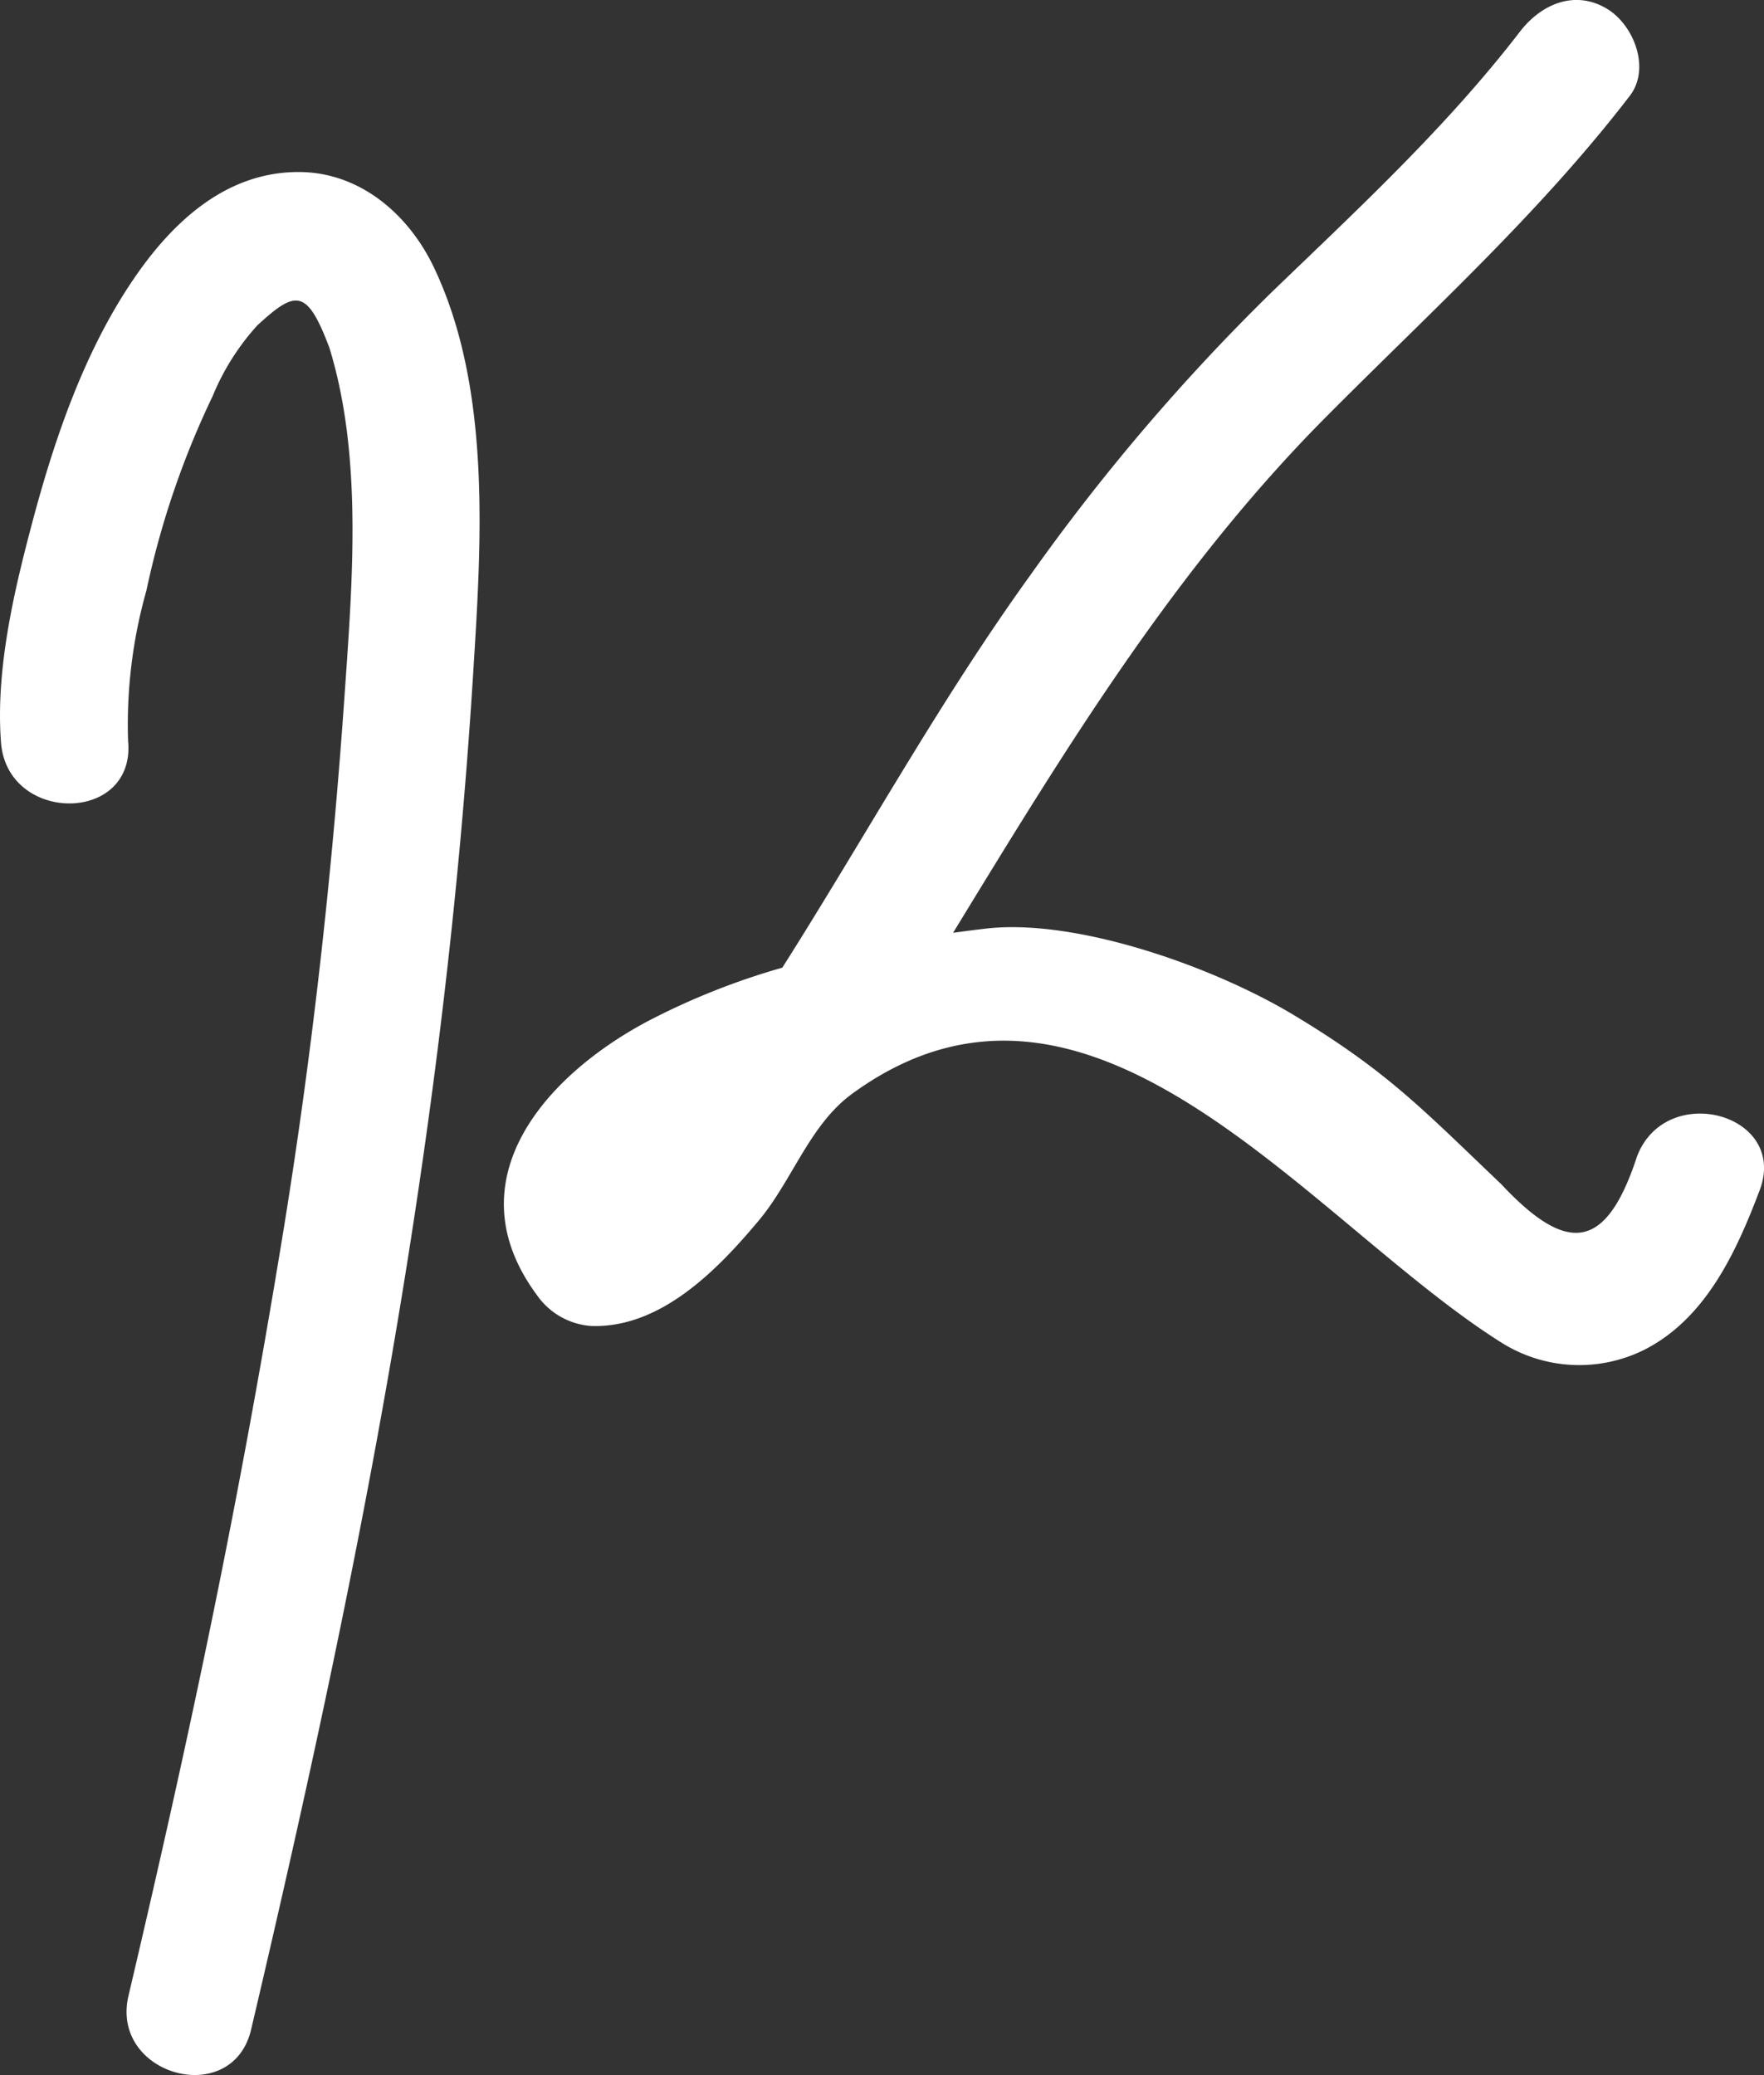
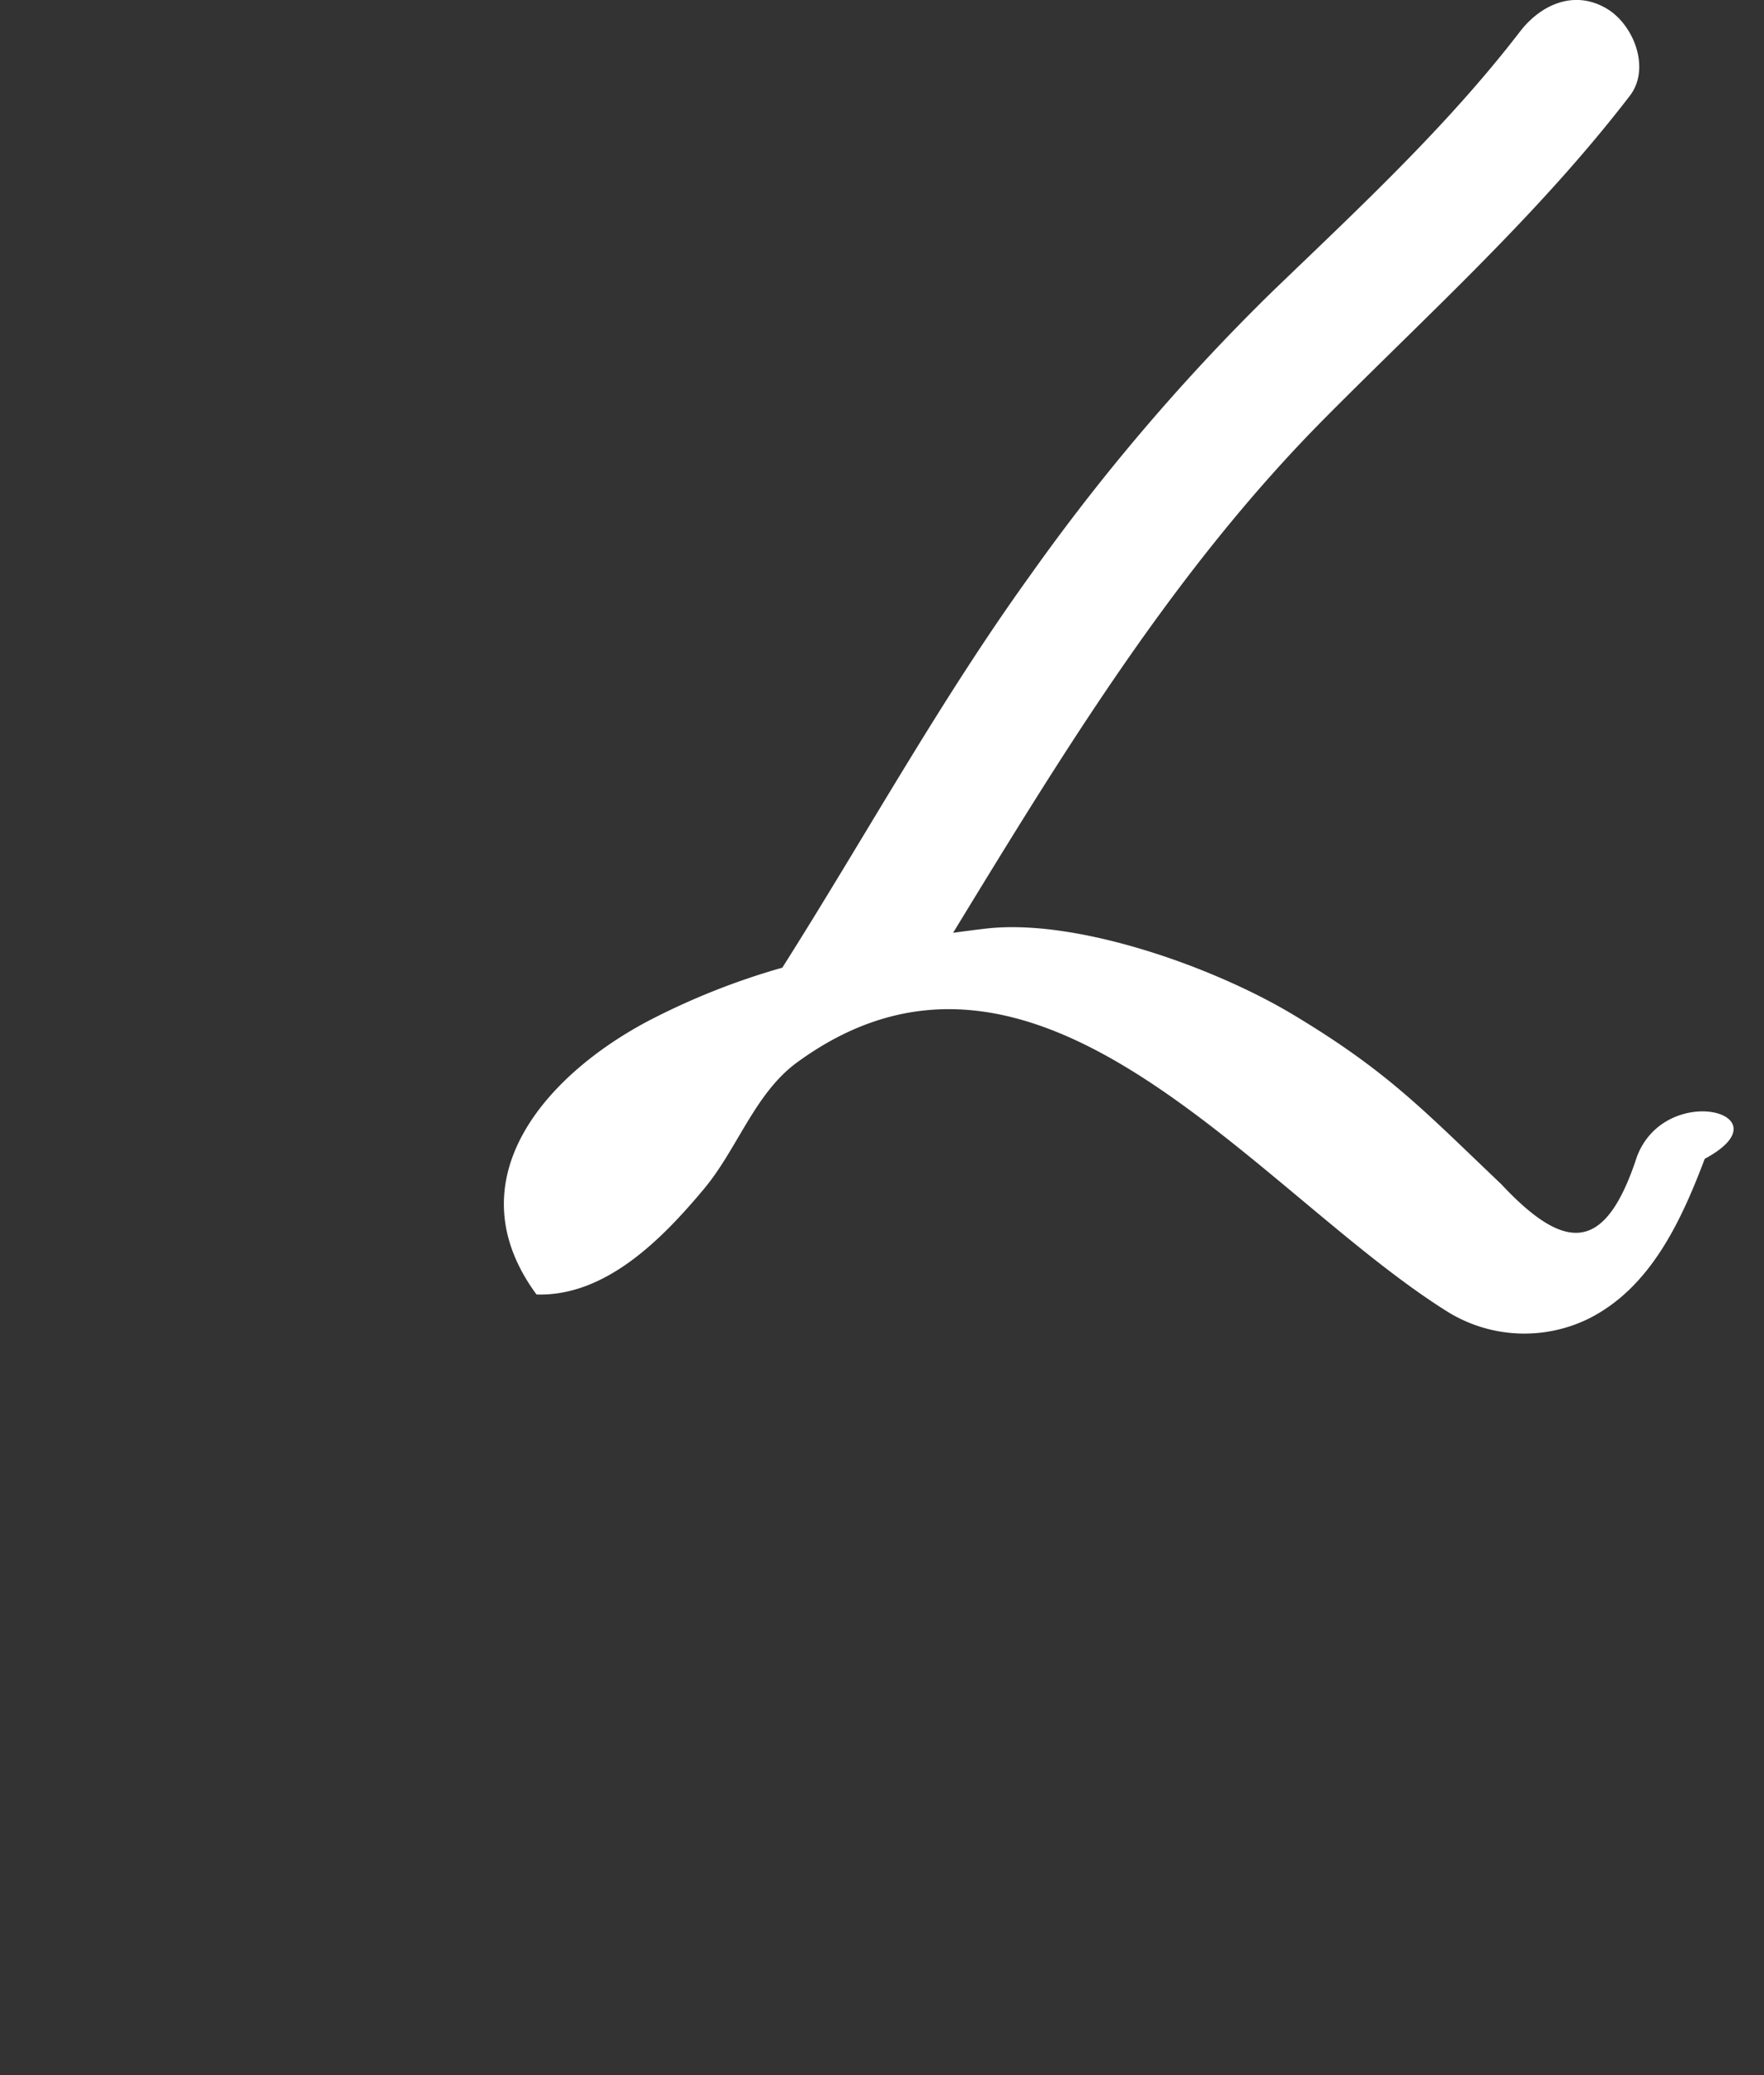
<svg xmlns="http://www.w3.org/2000/svg" width="105.363" height="123.908" viewBox="0 0 105.363 123.908">
  <rect x="0" y="0" width="105.363" height="123.908" fill="#333333" stroke="none" />
  <g id="Group_283" data-name="Group 283" transform="translate(-918.637 -370.53)">
    <g id="Group_282" data-name="Group 282">
-       <path id="Path_427" data-name="Path 427" d="M926.291,414.859a29.37,29.37,0,0,1,1.088-9.054,51.627,51.627,0,0,1,3.956-11.614A14.491,14.491,0,0,1,934,389.967c2.3-2.12,2.968-2.228,4.309,1.322,1.991,6.458,1.383,13.939.912,20.708-.761,10.938-1.977,21.821-3.757,32.642-2.629,15.986-5.441,29.3-9.152,45.064-1.118,4.753,6.2,6.782,7.324,2.019,6.481-27.534,11.5-52.719,13.265-81.013.486-7.78,1.1-16.979-2.349-24.214-1.507-3.163-4.407-5.681-8.057-5.693-4.368-.014-7.574,3-9.889,6.407-2.9,4.256-4.681,9.426-6,14.364-1.122,4.208-2.24,8.9-1.91,13.286.365,4.844,7.963,4.884,7.6,0Z" fill="#fff" />
-     </g>
-     <path id="Path_428" data-name="Path 428" d="M1016.413,439.593c-1.848,5.642-4.164,5.863-8.107,1.649-4.68-4.452-6.779-6.724-12.394-10.1-4.838-2.91-13.01-5.783-18.383-5.162-.653.075-1.309.163-1.964.251,6.621-10.843,13.2-21.665,22.231-30.759,6.257-6.3,12.749-12.148,18.188-19.218,1.26-1.638.238-4.237-1.363-5.2-1.945-1.165-3.951-.255-5.195,1.362-4.393,5.711-9.689,10.605-14.86,15.589a123.98,123.98,0,0,0-14.409,16.9c-5.407,7.5-9.851,15.613-14.793,23.409a42.317,42.317,0,0,0-8.091,3.226c-6.223,3.325-11.54,9.563-6.591,16.289a4.319,4.319,0,0,0,3.279,1.881c4.149.135,7.546-3.366,10-6.3,2.007-2.4,3.036-5.714,5.569-7.562,14.35-10.468,27.378,7.7,38.818,14.874a8.717,8.717,0,0,0,8.473.424c3.7-1.86,5.524-5.859,6.919-9.538C1025.471,437.037,1018.132,435.059,1016.413,439.593Z" fill="#fff" />
+       </g>
+     <path id="Path_428" data-name="Path 428" d="M1016.413,439.593c-1.848,5.642-4.164,5.863-8.107,1.649-4.68-4.452-6.779-6.724-12.394-10.1-4.838-2.91-13.01-5.783-18.383-5.162-.653.075-1.309.163-1.964.251,6.621-10.843,13.2-21.665,22.231-30.759,6.257-6.3,12.749-12.148,18.188-19.218,1.26-1.638.238-4.237-1.363-5.2-1.945-1.165-3.951-.255-5.195,1.362-4.393,5.711-9.689,10.605-14.86,15.589a123.98,123.98,0,0,0-14.409,16.9c-5.407,7.5-9.851,15.613-14.793,23.409a42.317,42.317,0,0,0-8.091,3.226c-6.223,3.325-11.54,9.563-6.591,16.289c4.149.135,7.546-3.366,10-6.3,2.007-2.4,3.036-5.714,5.569-7.562,14.35-10.468,27.378,7.7,38.818,14.874a8.717,8.717,0,0,0,8.473.424c3.7-1.86,5.524-5.859,6.919-9.538C1025.471,437.037,1018.132,435.059,1016.413,439.593Z" fill="#fff" />
  </g>
</svg>